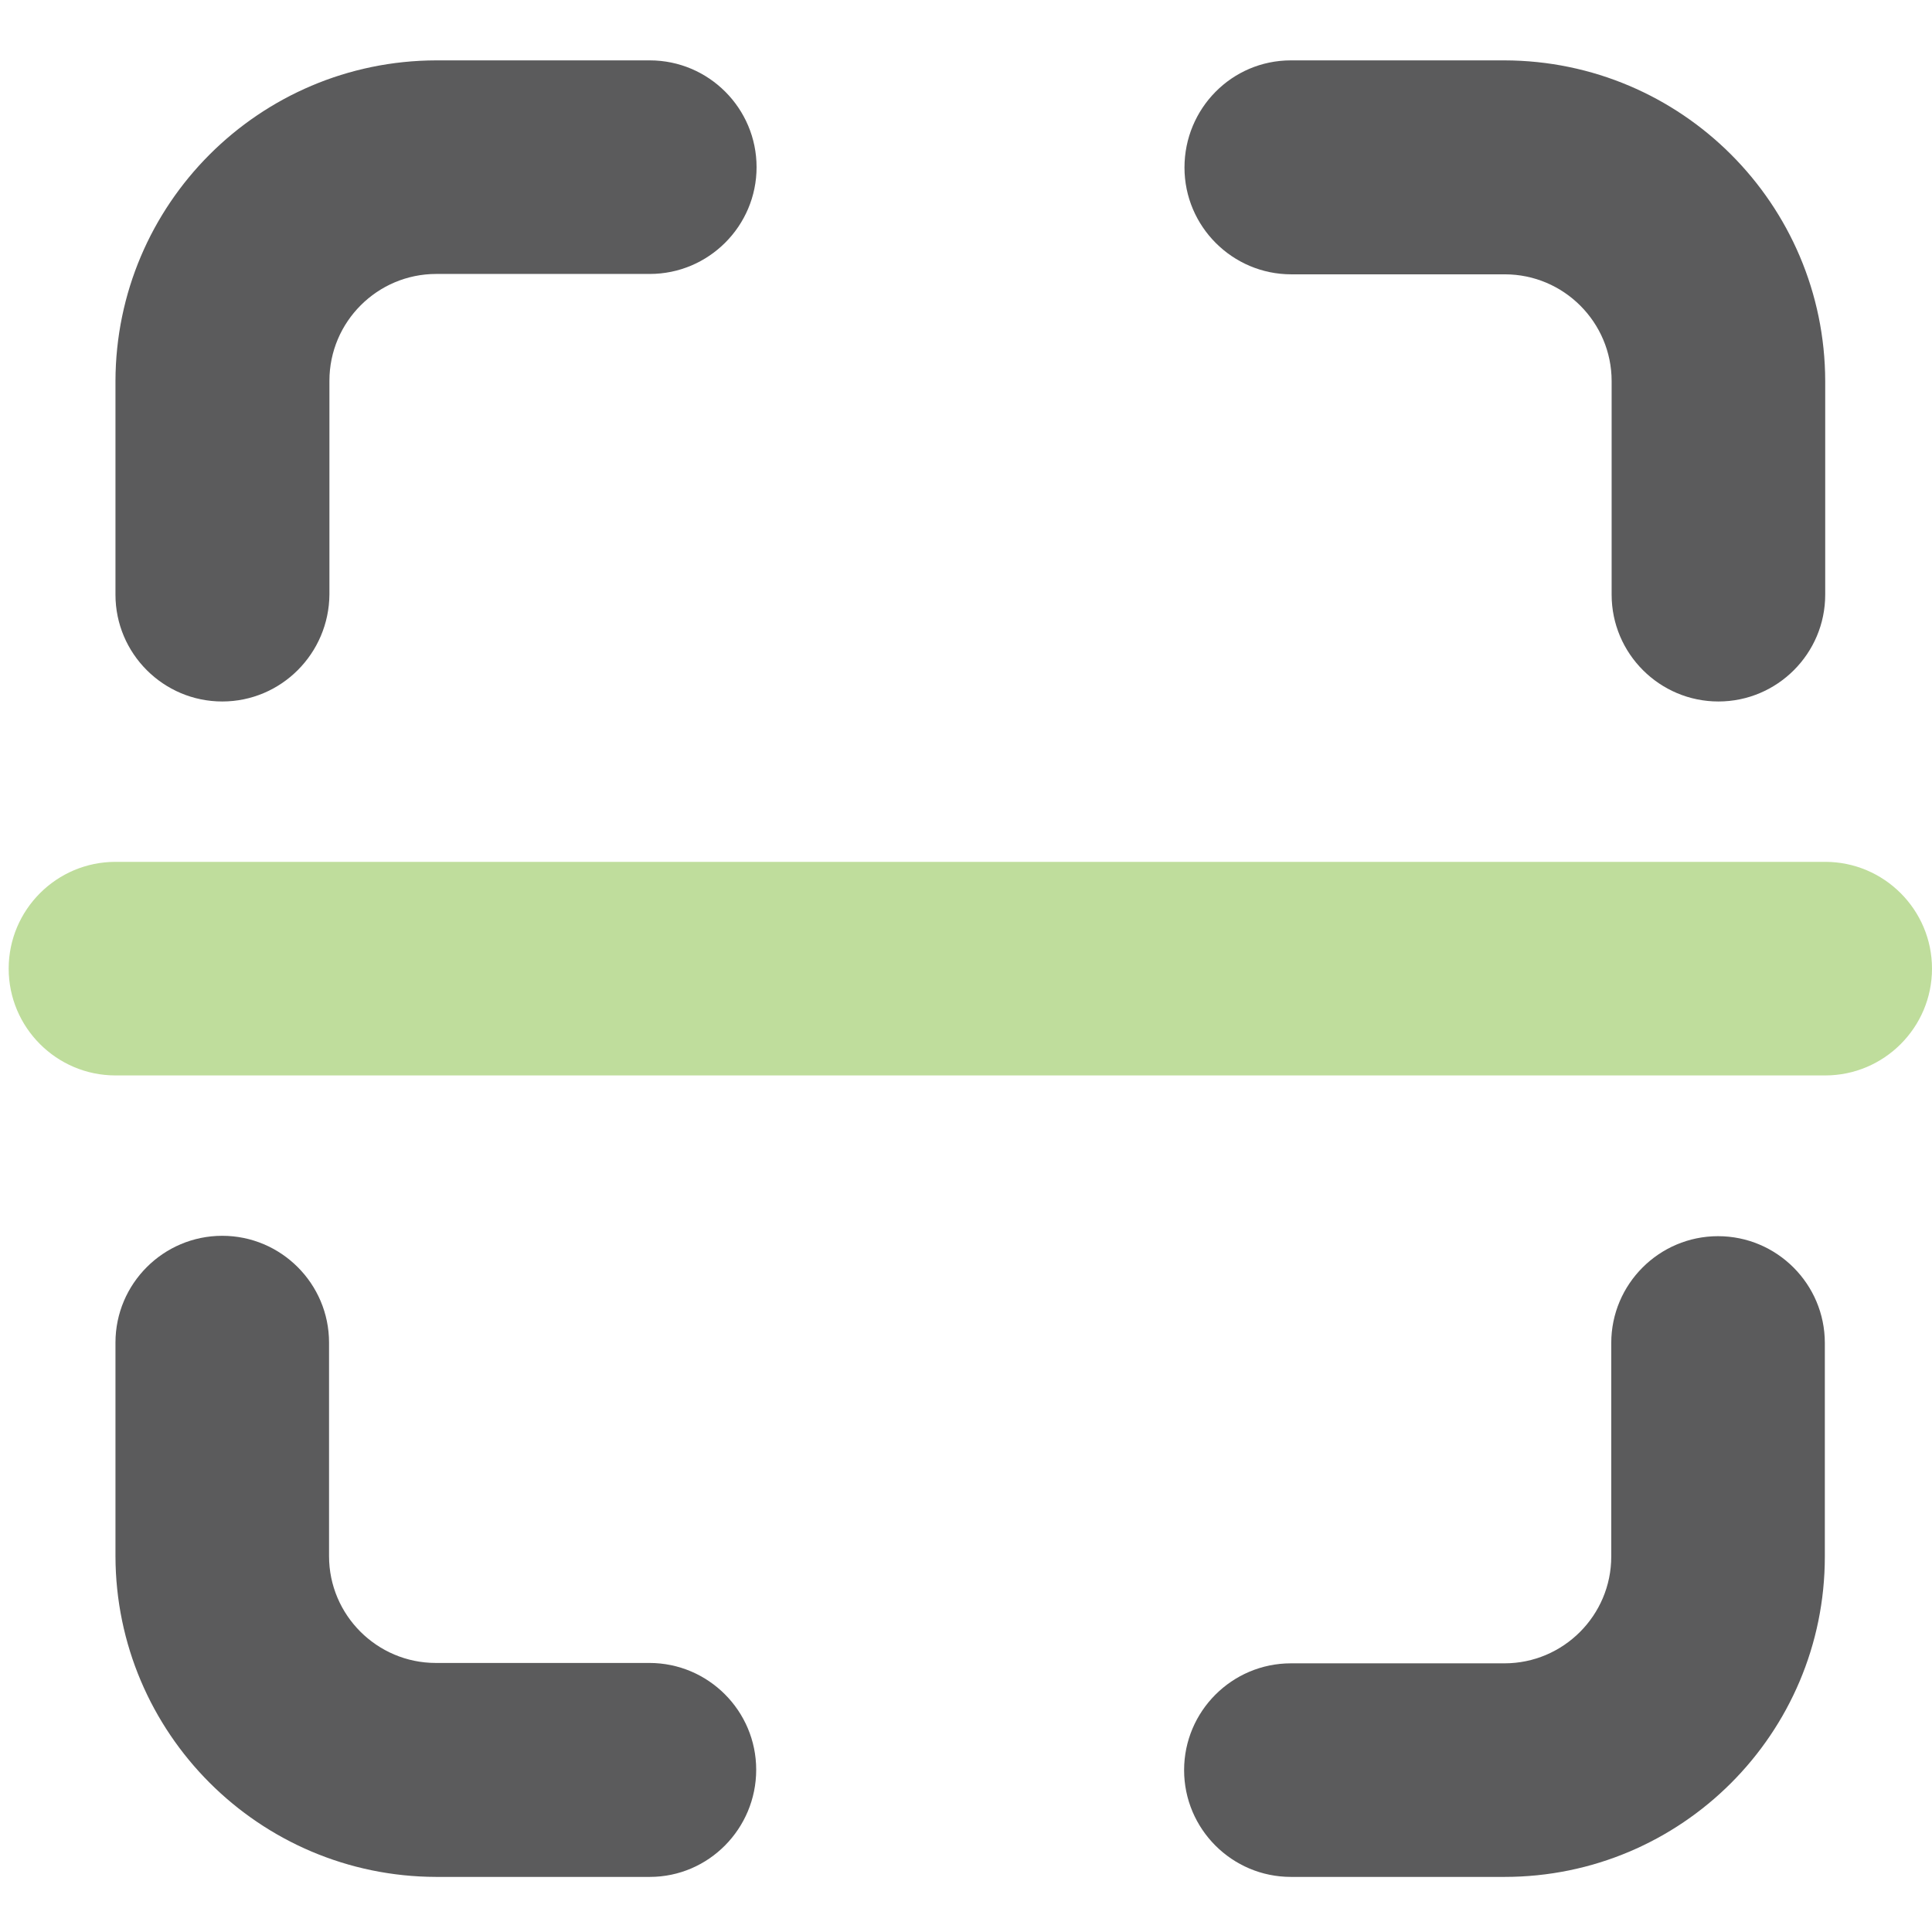
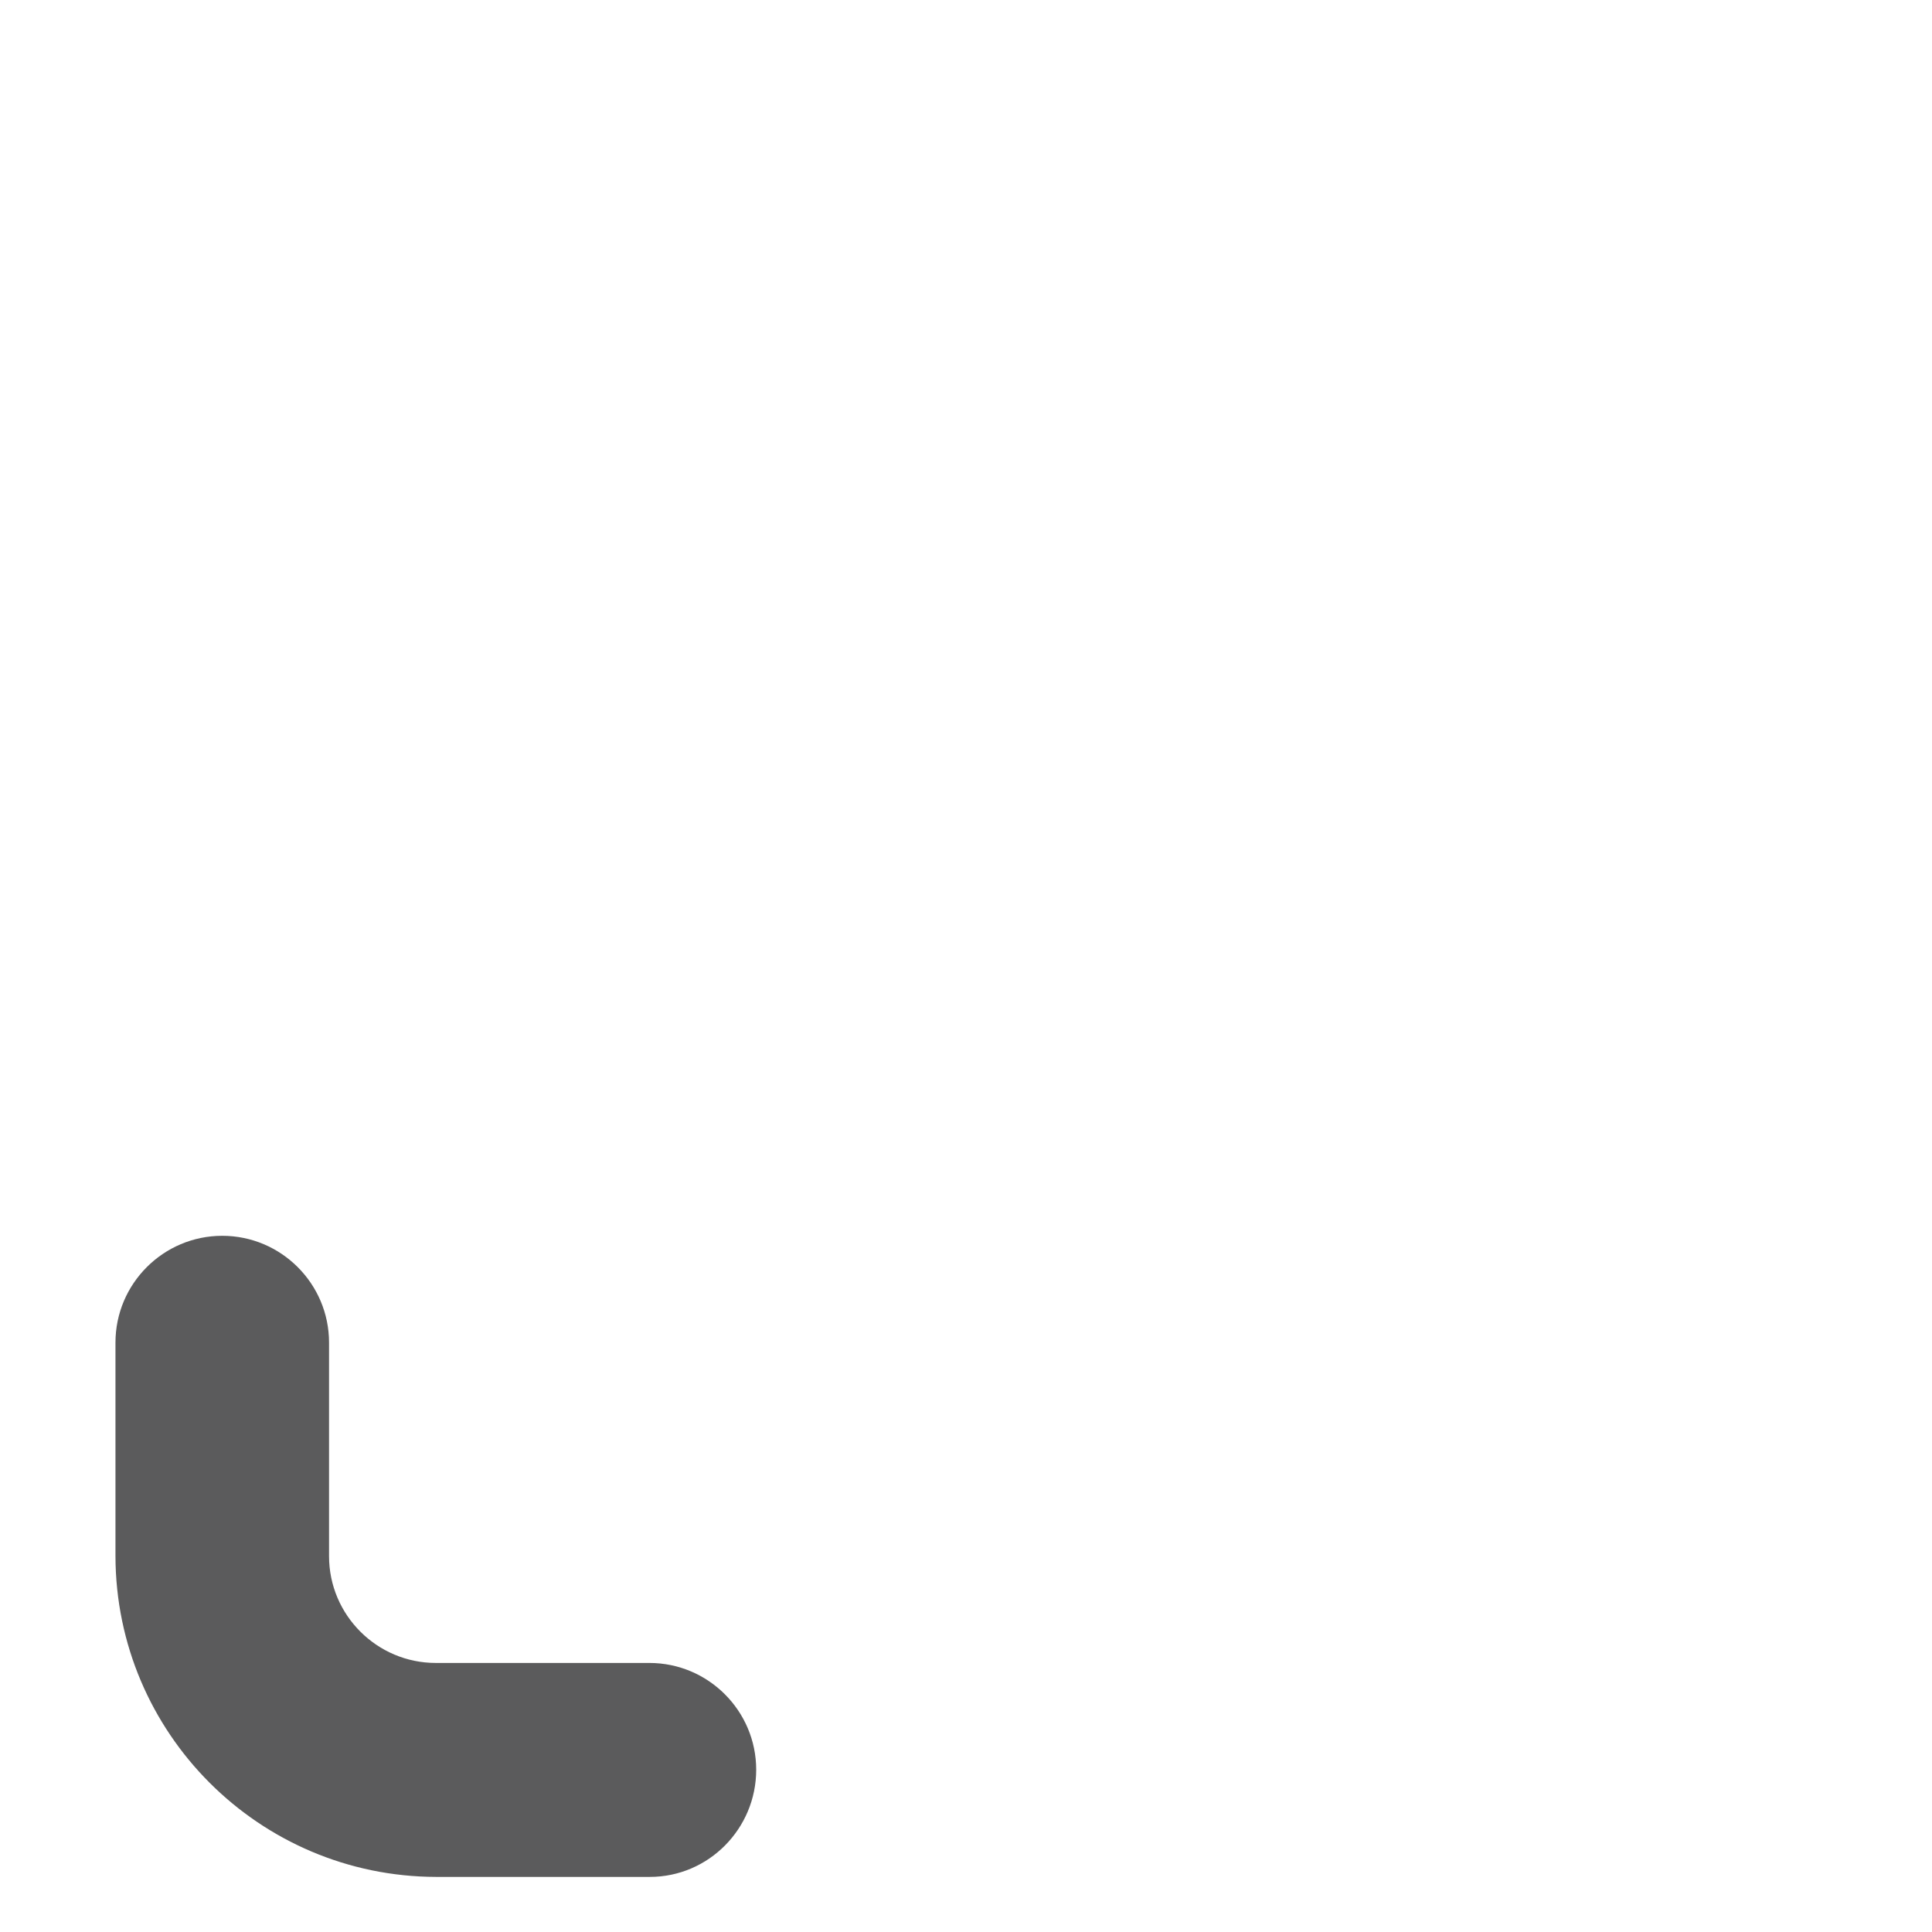
<svg xmlns="http://www.w3.org/2000/svg" version="1.1" id="outline" x="0px" y="0px" viewBox="0 0 512 512" style="enable-background:new 0 0 512 512;" xml:space="preserve">
  <style type="text/css">
	.st0{fill:#5B5B5C;}
	.st1{fill:#BFDD9C;}
</style>
  <g>
-     <path class="st0" d="M455.4,185.9c-15.6,0-28.3-12.7-28.3-28.3V101c0-15.6-12.7-28.3-28.3-28.3h-56.6c-15.6,0-28.3-12.7-28.3-28.3   S326.4,16,342.1,16h56.6c46.9,0.1,84.9,38.1,85,85v56.6C483.7,173.2,471,185.9,455.4,185.9z" />
-     <path class="st0" d="M58.9,185.9c-15.6,0-28.3-12.7-28.3-28.3V101c0.1-46.9,38.1-84.9,85-85h56.6c15.6,0,28.3,12.7,28.3,28.3   s-12.7,28.3-28.3,28.3h-56.6c-15.6,0-28.3,12.7-28.3,28.3v56.6C87.2,173.2,74.5,185.9,58.9,185.9z" />
    <path class="st0" d="M172.2,497.4h-56.6c-46.9-0.1-84.9-38.1-85-85v-56.6c0-15.6,12.7-28.3,28.3-28.3s28.3,12.7,28.3,28.3v56.6   c0,15.6,12.7,28.3,28.3,28.3h56.6c15.6,0,28.3,12.7,28.3,28.3S187.8,497.4,172.2,497.4z" />
-     <path class="st0" d="M398.7,497.4h-56.6c-15.6,0-28.3-12.7-28.3-28.3s12.7-28.3,28.3-28.3h56.6c15.6,0,28.3-12.7,28.3-28.3v-56.6   c0-15.6,12.7-28.3,28.3-28.3s28.3,12.7,28.3,28.3v56.6C483.6,459.4,445.6,497.4,398.7,497.4z" />
  </g>
-   <path class="st1" d="M483.7,285H30.6c-15.6,0-28.3-12.7-28.3-28.3s12.7-28.3,28.3-28.3h453.1c15.6,0,28.3,12.7,28.3,28.3  S499.3,285,483.7,285z" />
</svg>